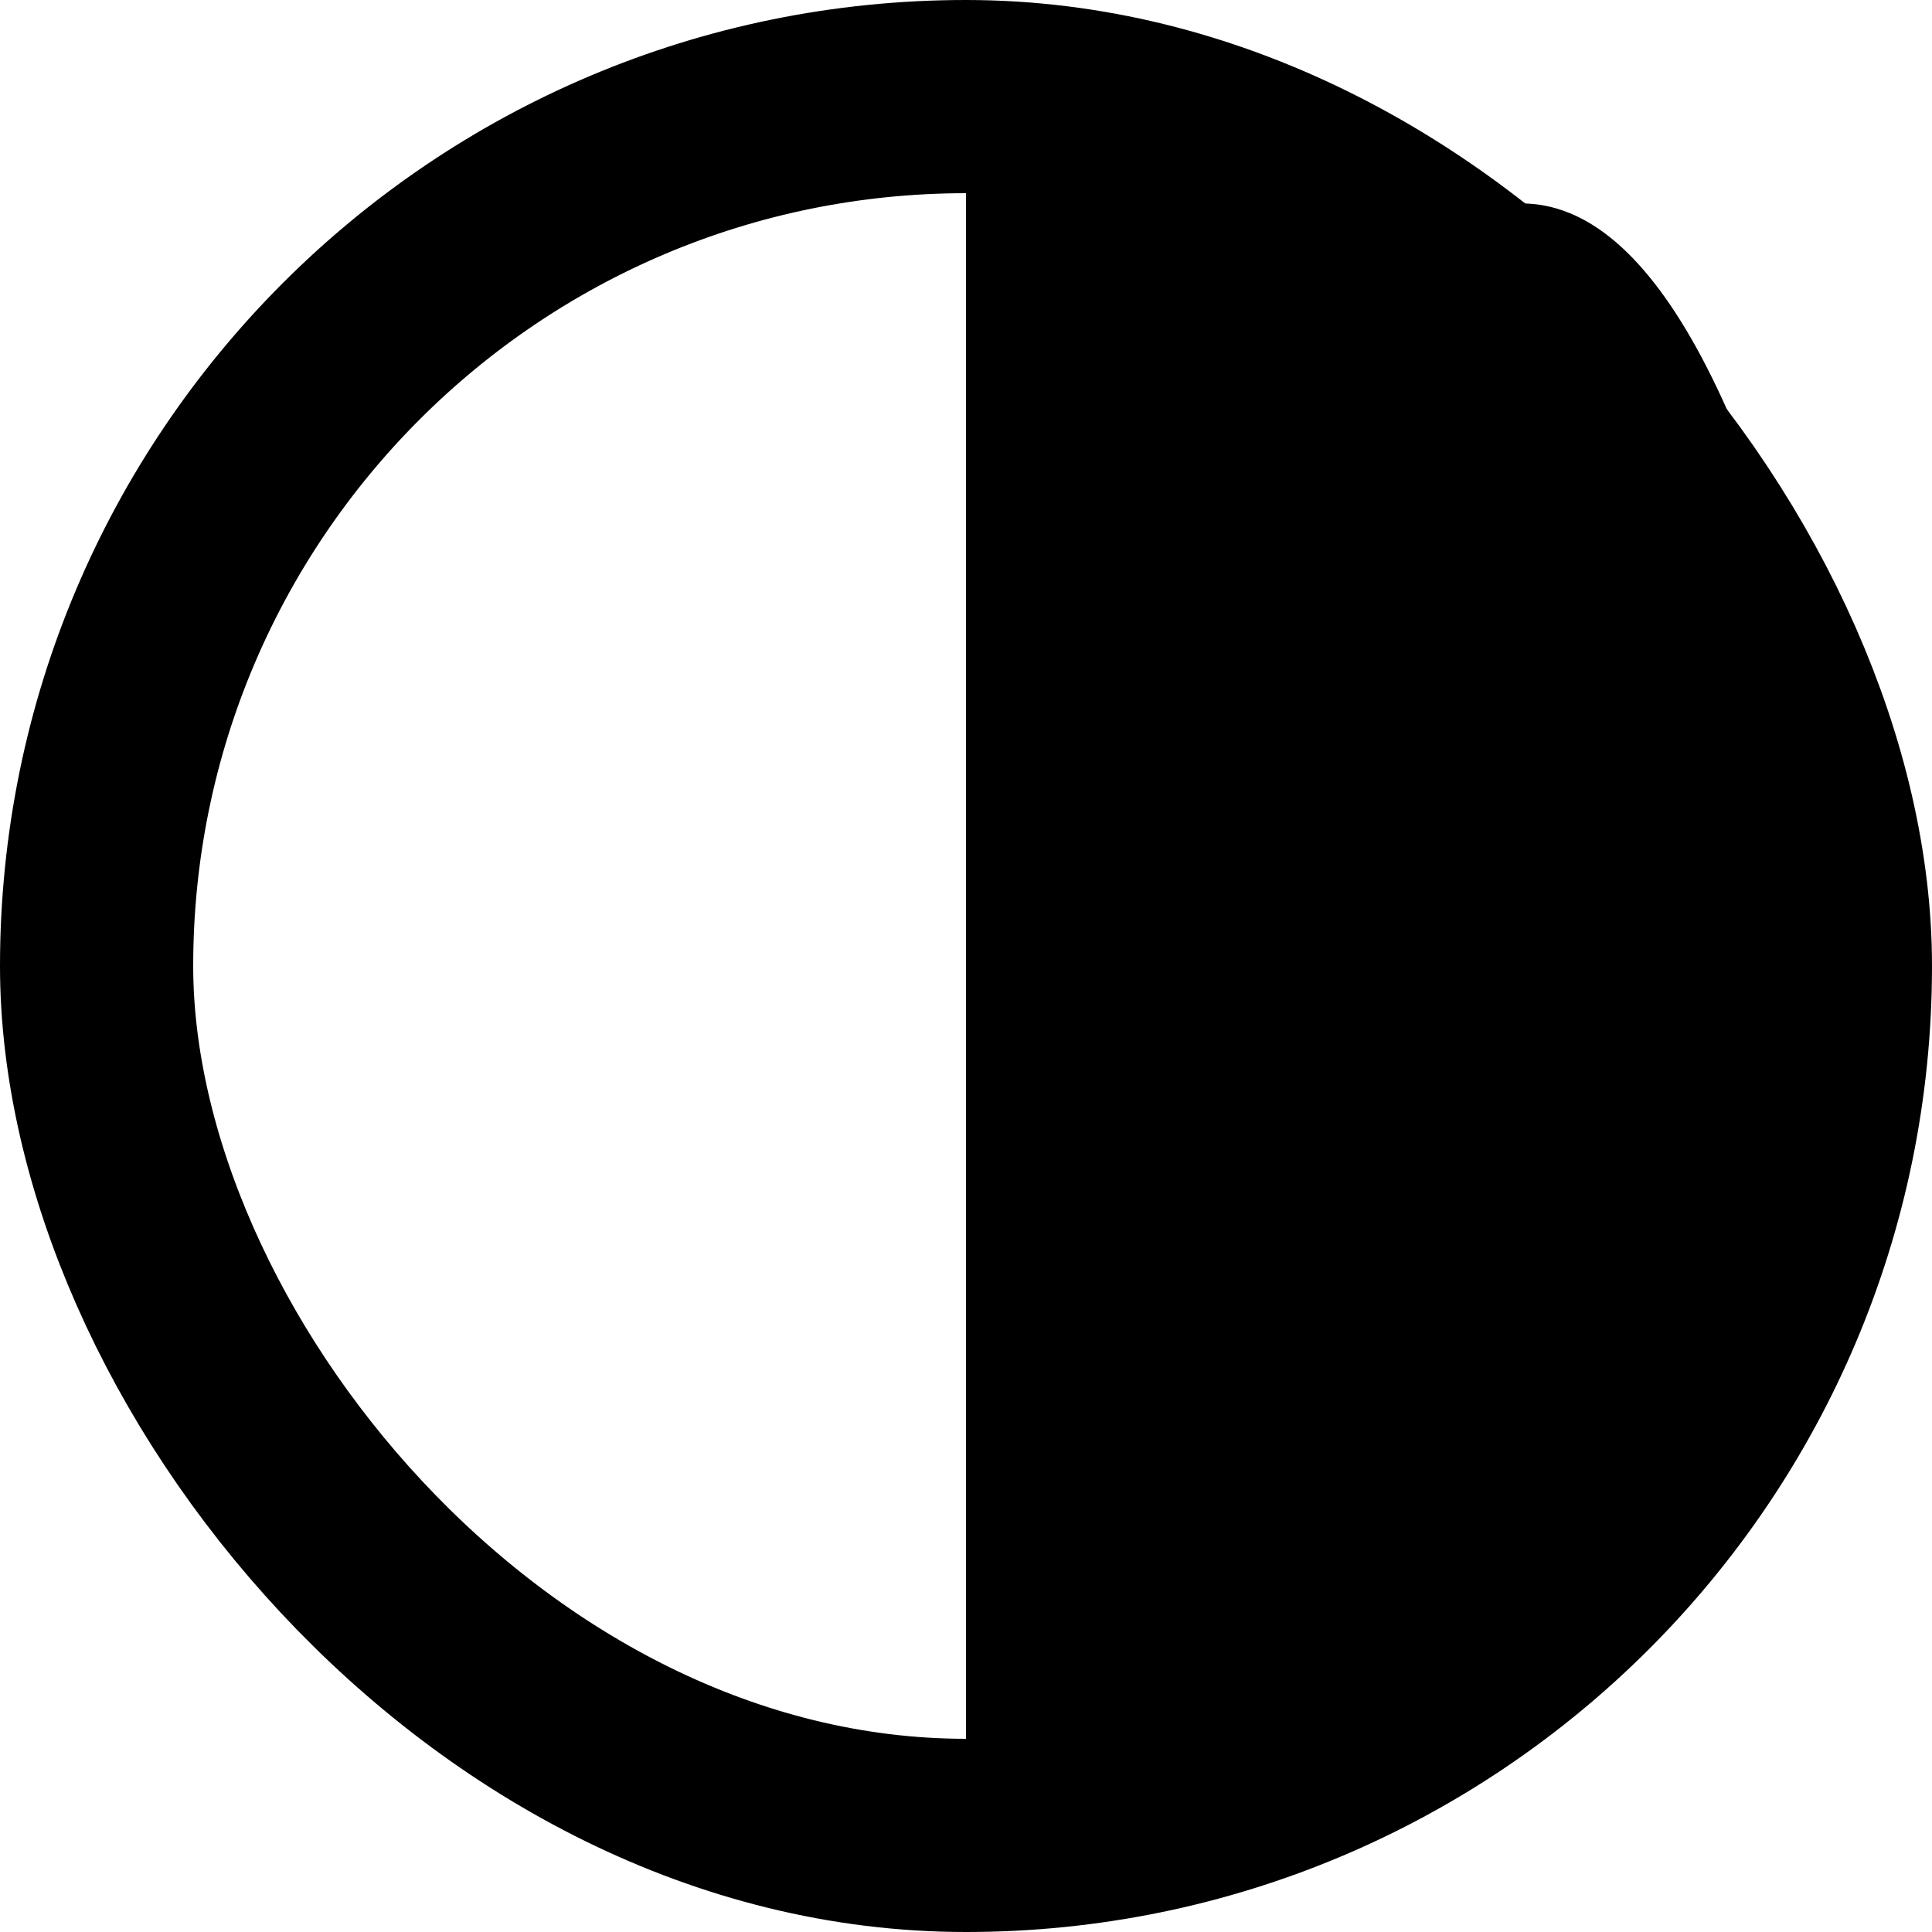
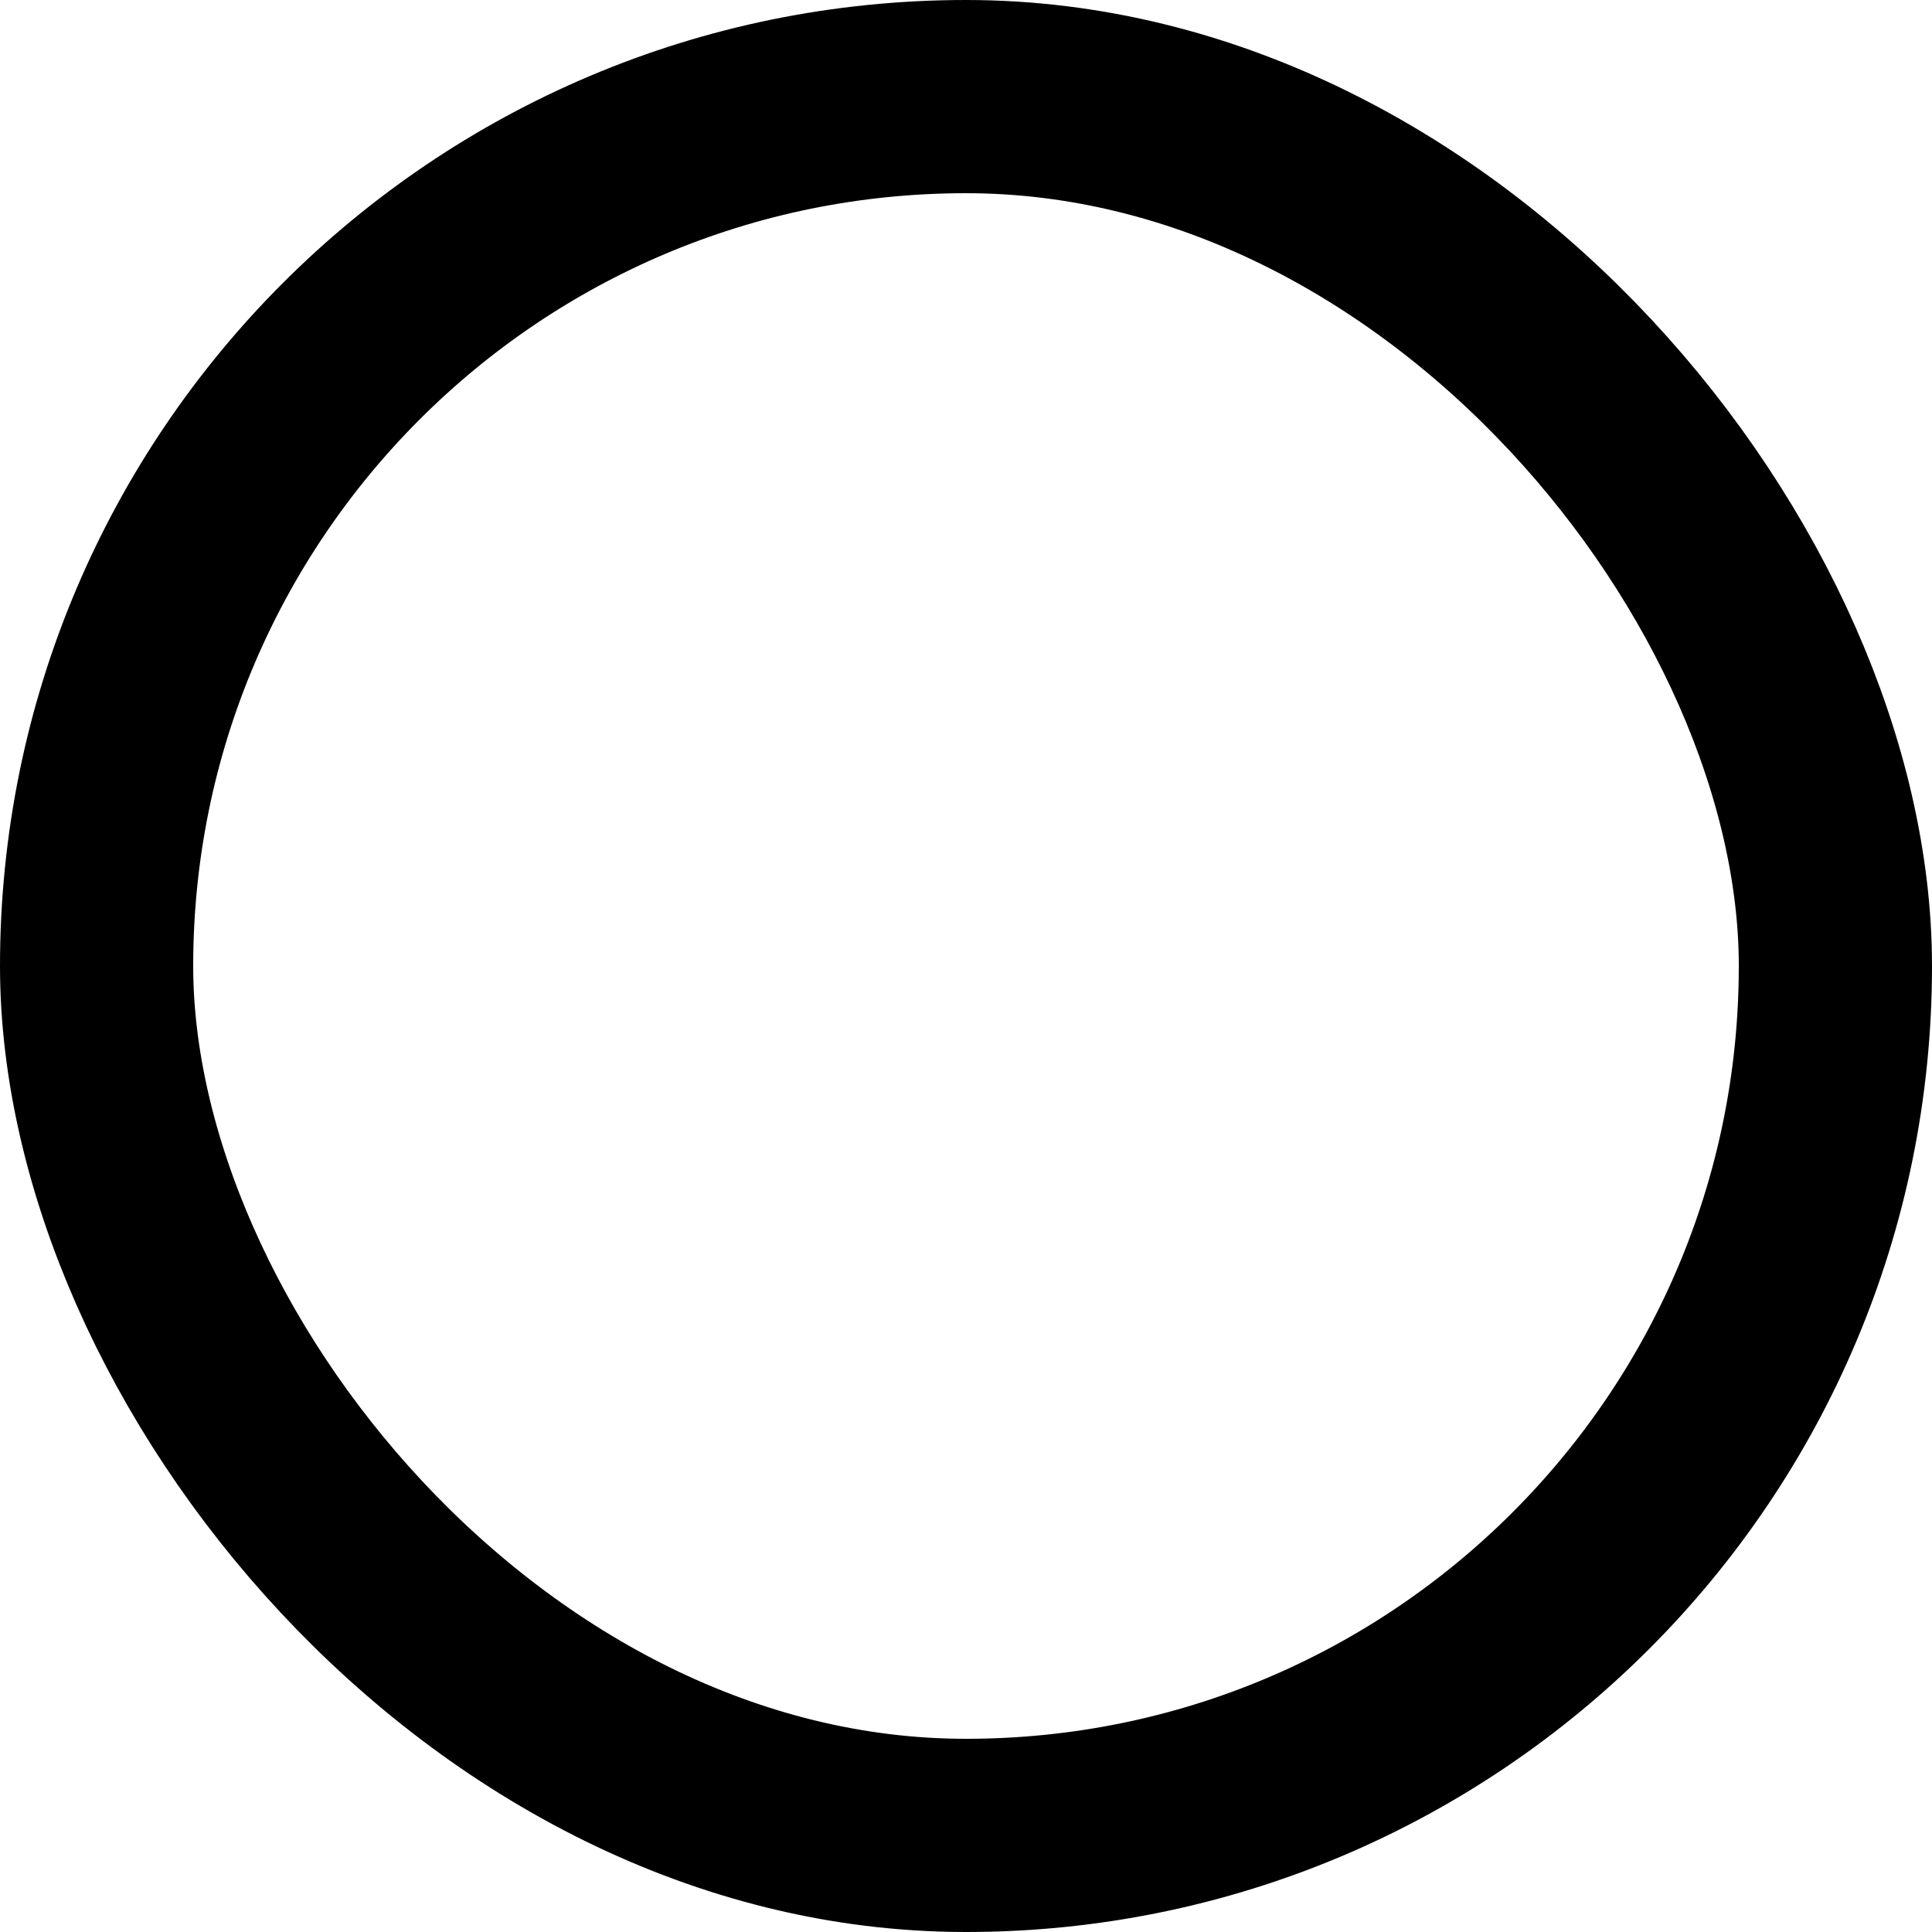
<svg xmlns="http://www.w3.org/2000/svg" id="contrastIcon" viewBox="0 0 20 20">
  <rect fill="none" stroke="currentColor" stroke-width="2" x="1" y="1" width="18" height="18" rx="9" />
-   <path fill="currentColor" fill-rule="evenodd" d="M10 0c2.474 1.404 4.39 2.106 5.75 2.106 1.36 0 2.493 2.136 3.4 6.41v4.106c-1.156 2.513-2.29 4.177-3.4 4.992-1.11.814-3.027 1.387-5.75 1.72V0z" />
</svg>